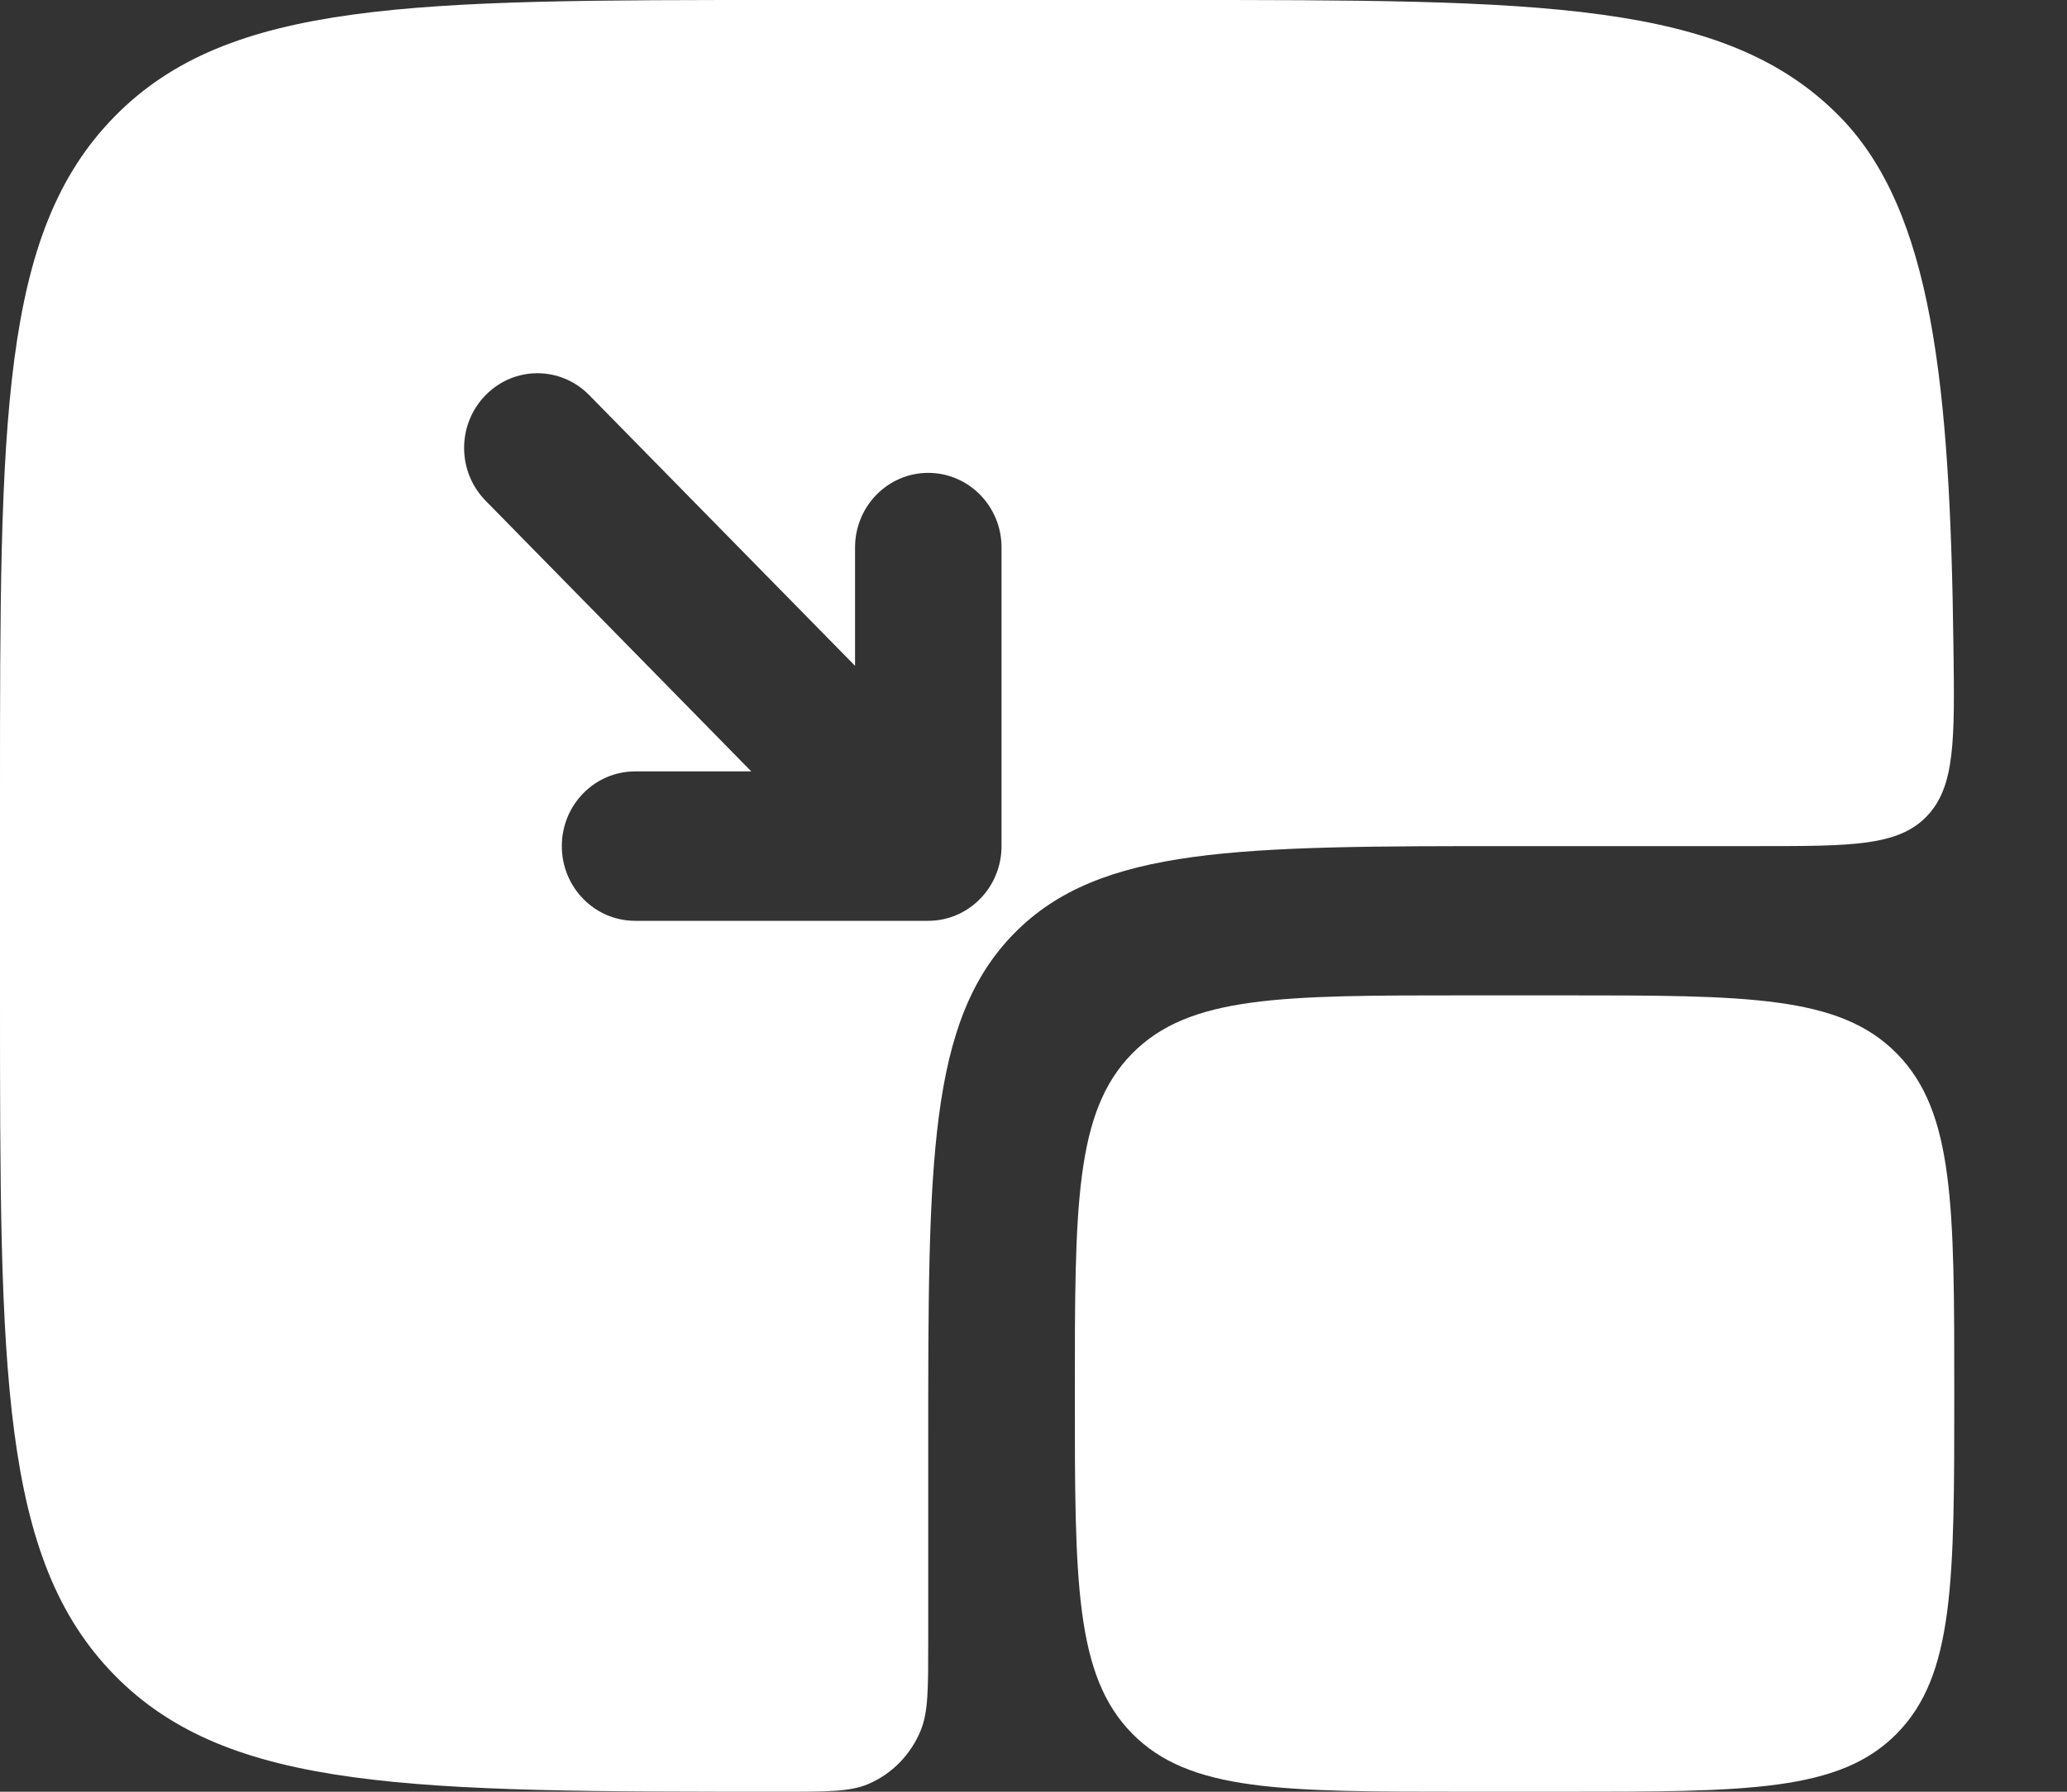
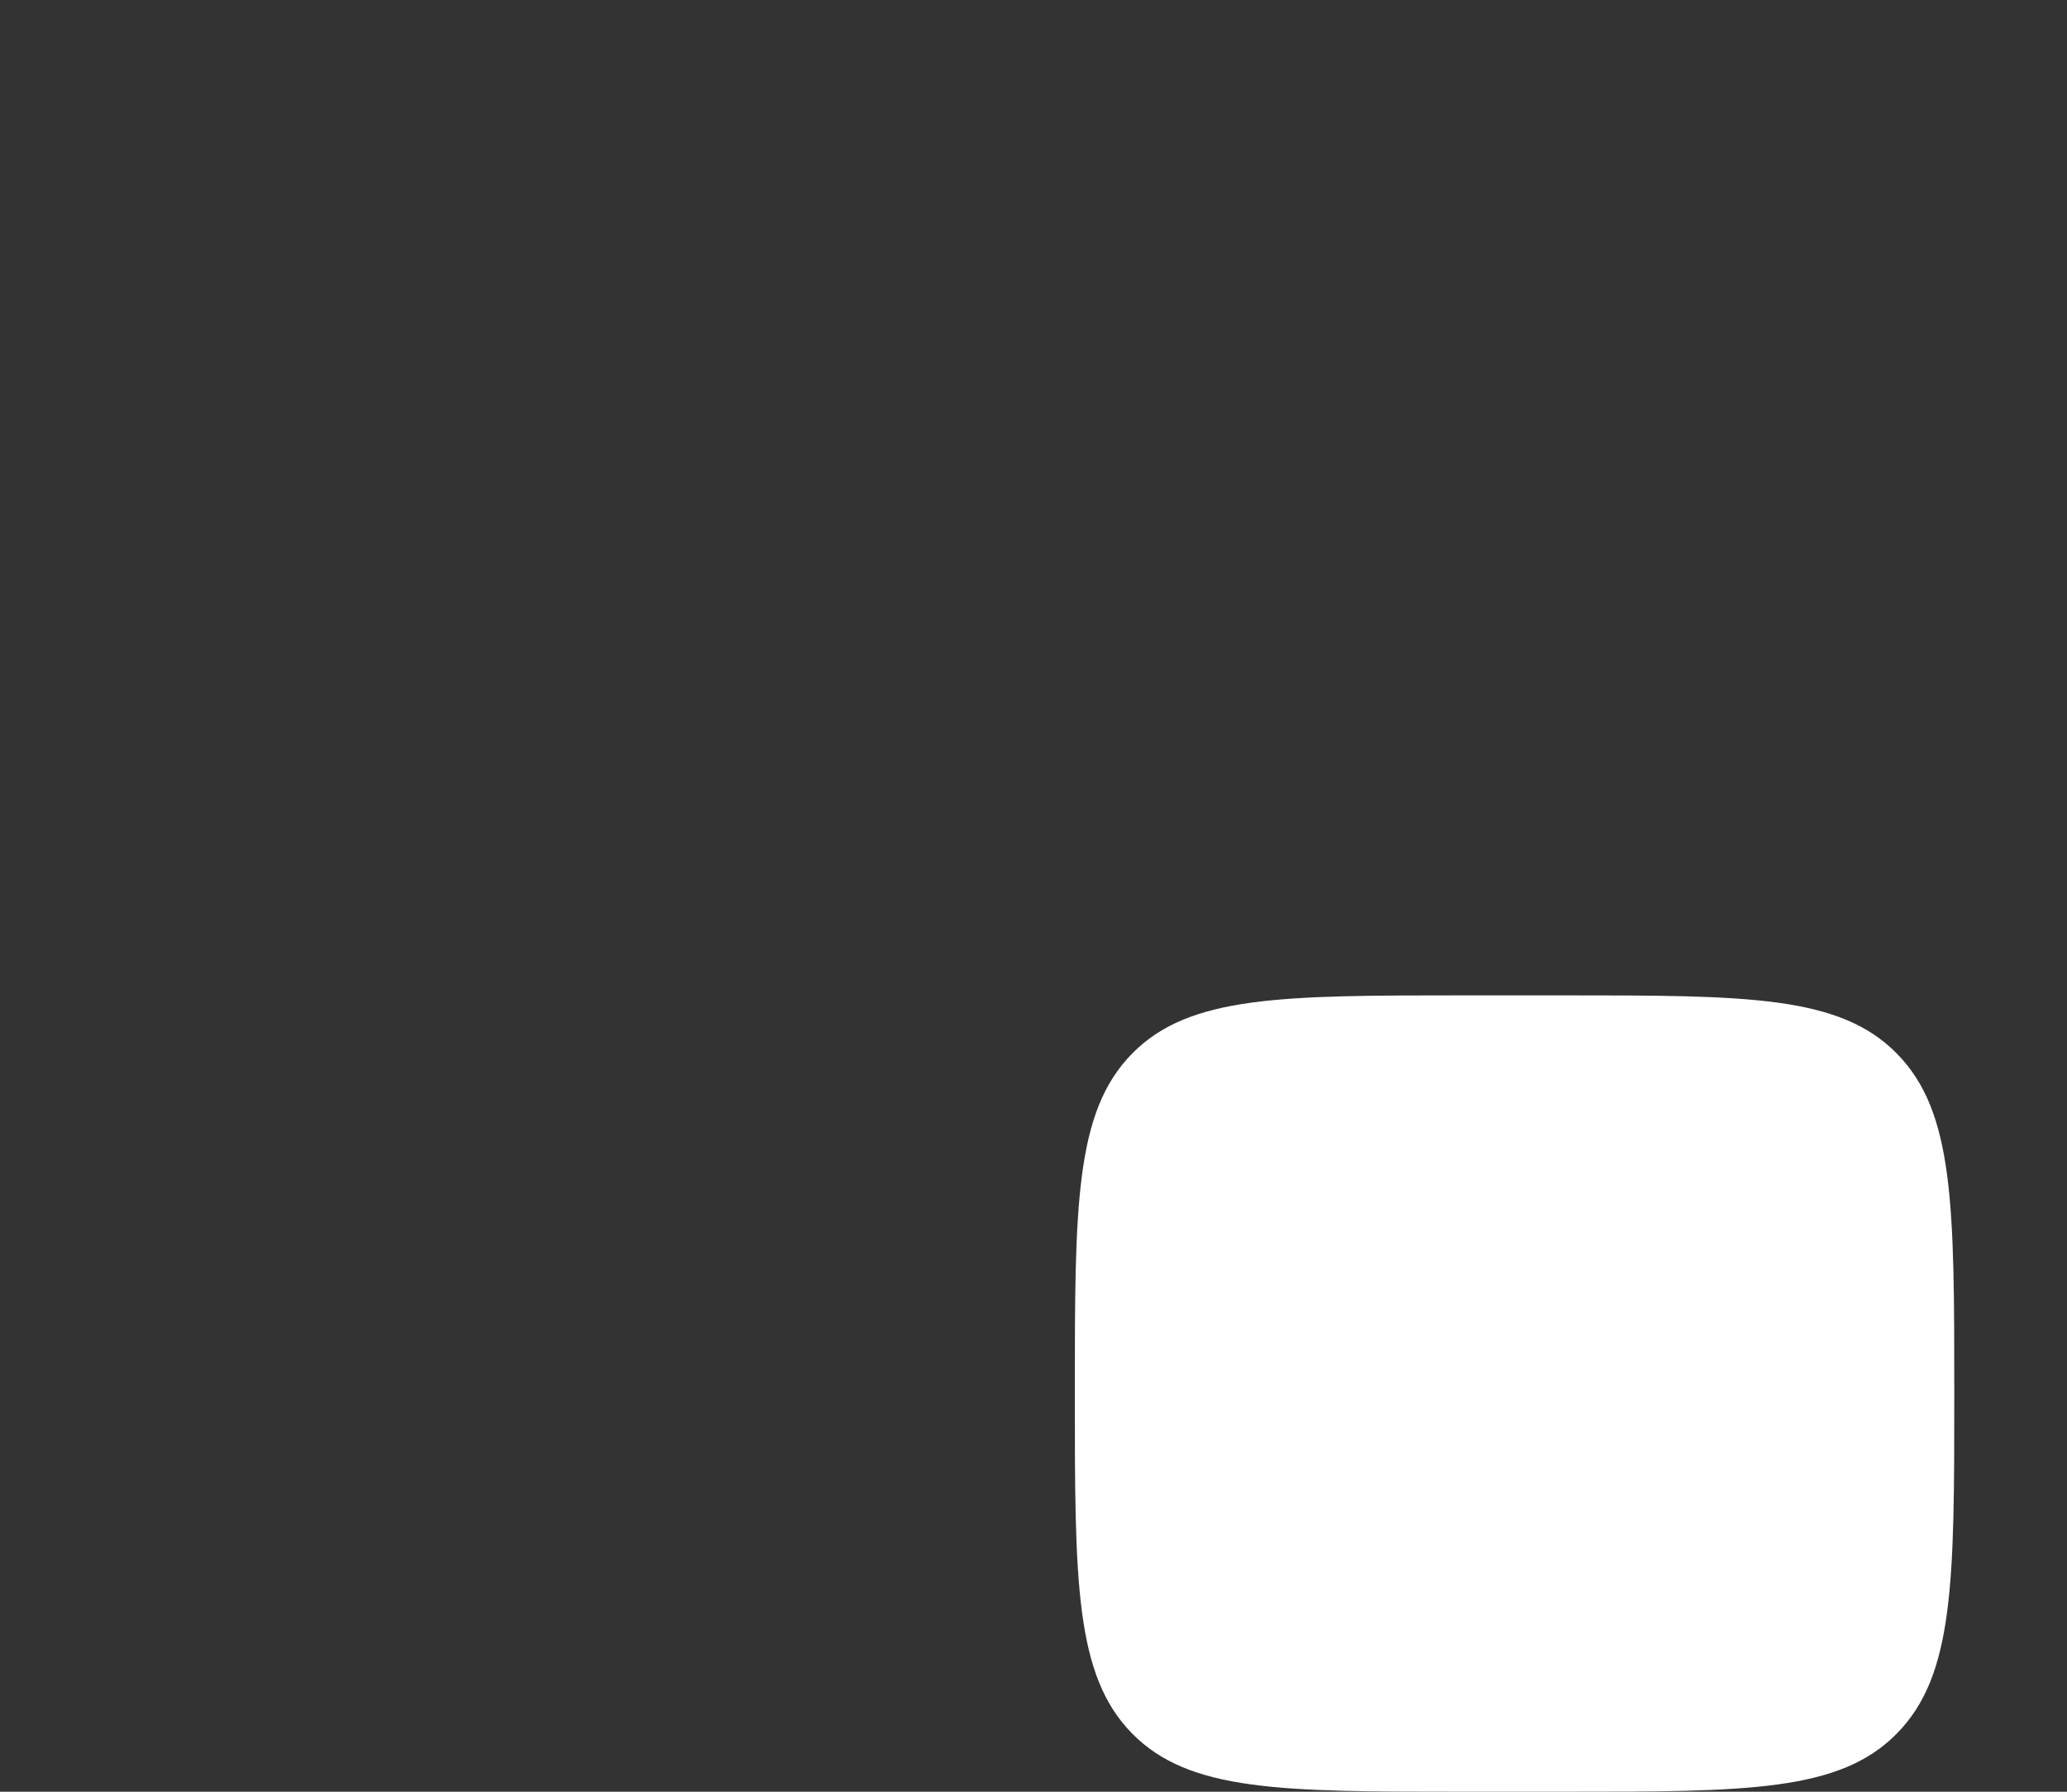
<svg xmlns="http://www.w3.org/2000/svg" width="15" height="13" viewBox="0 0 15 13" fill="none">
  <rect x="0" y="0" width="15" height="13" fill="#333333" stroke="none" />
  <path d="M7.8 10.111C7.8 8.749 7.8 8.068 8.215 7.645C8.631 7.222 9.299 7.222 10.636 7.222H11.345C12.682 7.222 13.351 7.222 13.766 7.645C14.182 8.068 14.182 8.749 14.182 10.111C14.182 11.473 14.182 12.154 13.766 12.577C13.351 13 12.682 13 11.345 13H10.636C9.299 13 8.631 13 8.215 12.577C7.8 12.154 7.8 11.473 7.8 10.111Z" fill="white" />
-   <path fill-rule="evenodd" clip-rule="evenodd" d="M5.673 0H8.509C11.183 0 12.52 0 13.351 0.846C14.024 1.532 14.152 2.792 14.176 4.694C14.185 5.371 14.189 5.709 13.981 5.924C13.773 6.139 13.436 6.139 12.764 6.139H10.991C8.985 6.139 7.982 6.139 7.359 6.773C6.736 7.408 6.736 8.429 6.736 10.472V11.917C6.736 12.253 6.736 12.421 6.682 12.554C6.61 12.731 6.472 12.872 6.299 12.945C6.168 13 6.003 13 5.673 13C2.999 13 1.661 13 0.831 12.154C0 11.308 0 9.946 0 7.222V5.778C0 3.054 0 1.692 0.831 0.846C1.661 0 2.999 0 5.673 0ZM4.276 2.867C4.068 2.655 3.732 2.655 3.524 2.867C3.316 3.079 3.316 3.421 3.524 3.633L5.452 5.597H4.609C4.315 5.597 4.077 5.84 4.077 6.139C4.077 6.438 4.315 6.681 4.609 6.681H6.736C7.03 6.681 7.268 6.438 7.268 6.139V3.972C7.268 3.673 7.03 3.431 6.736 3.431C6.443 3.431 6.205 3.673 6.205 3.972V4.831L4.276 2.867Z" fill="white" />
</svg>